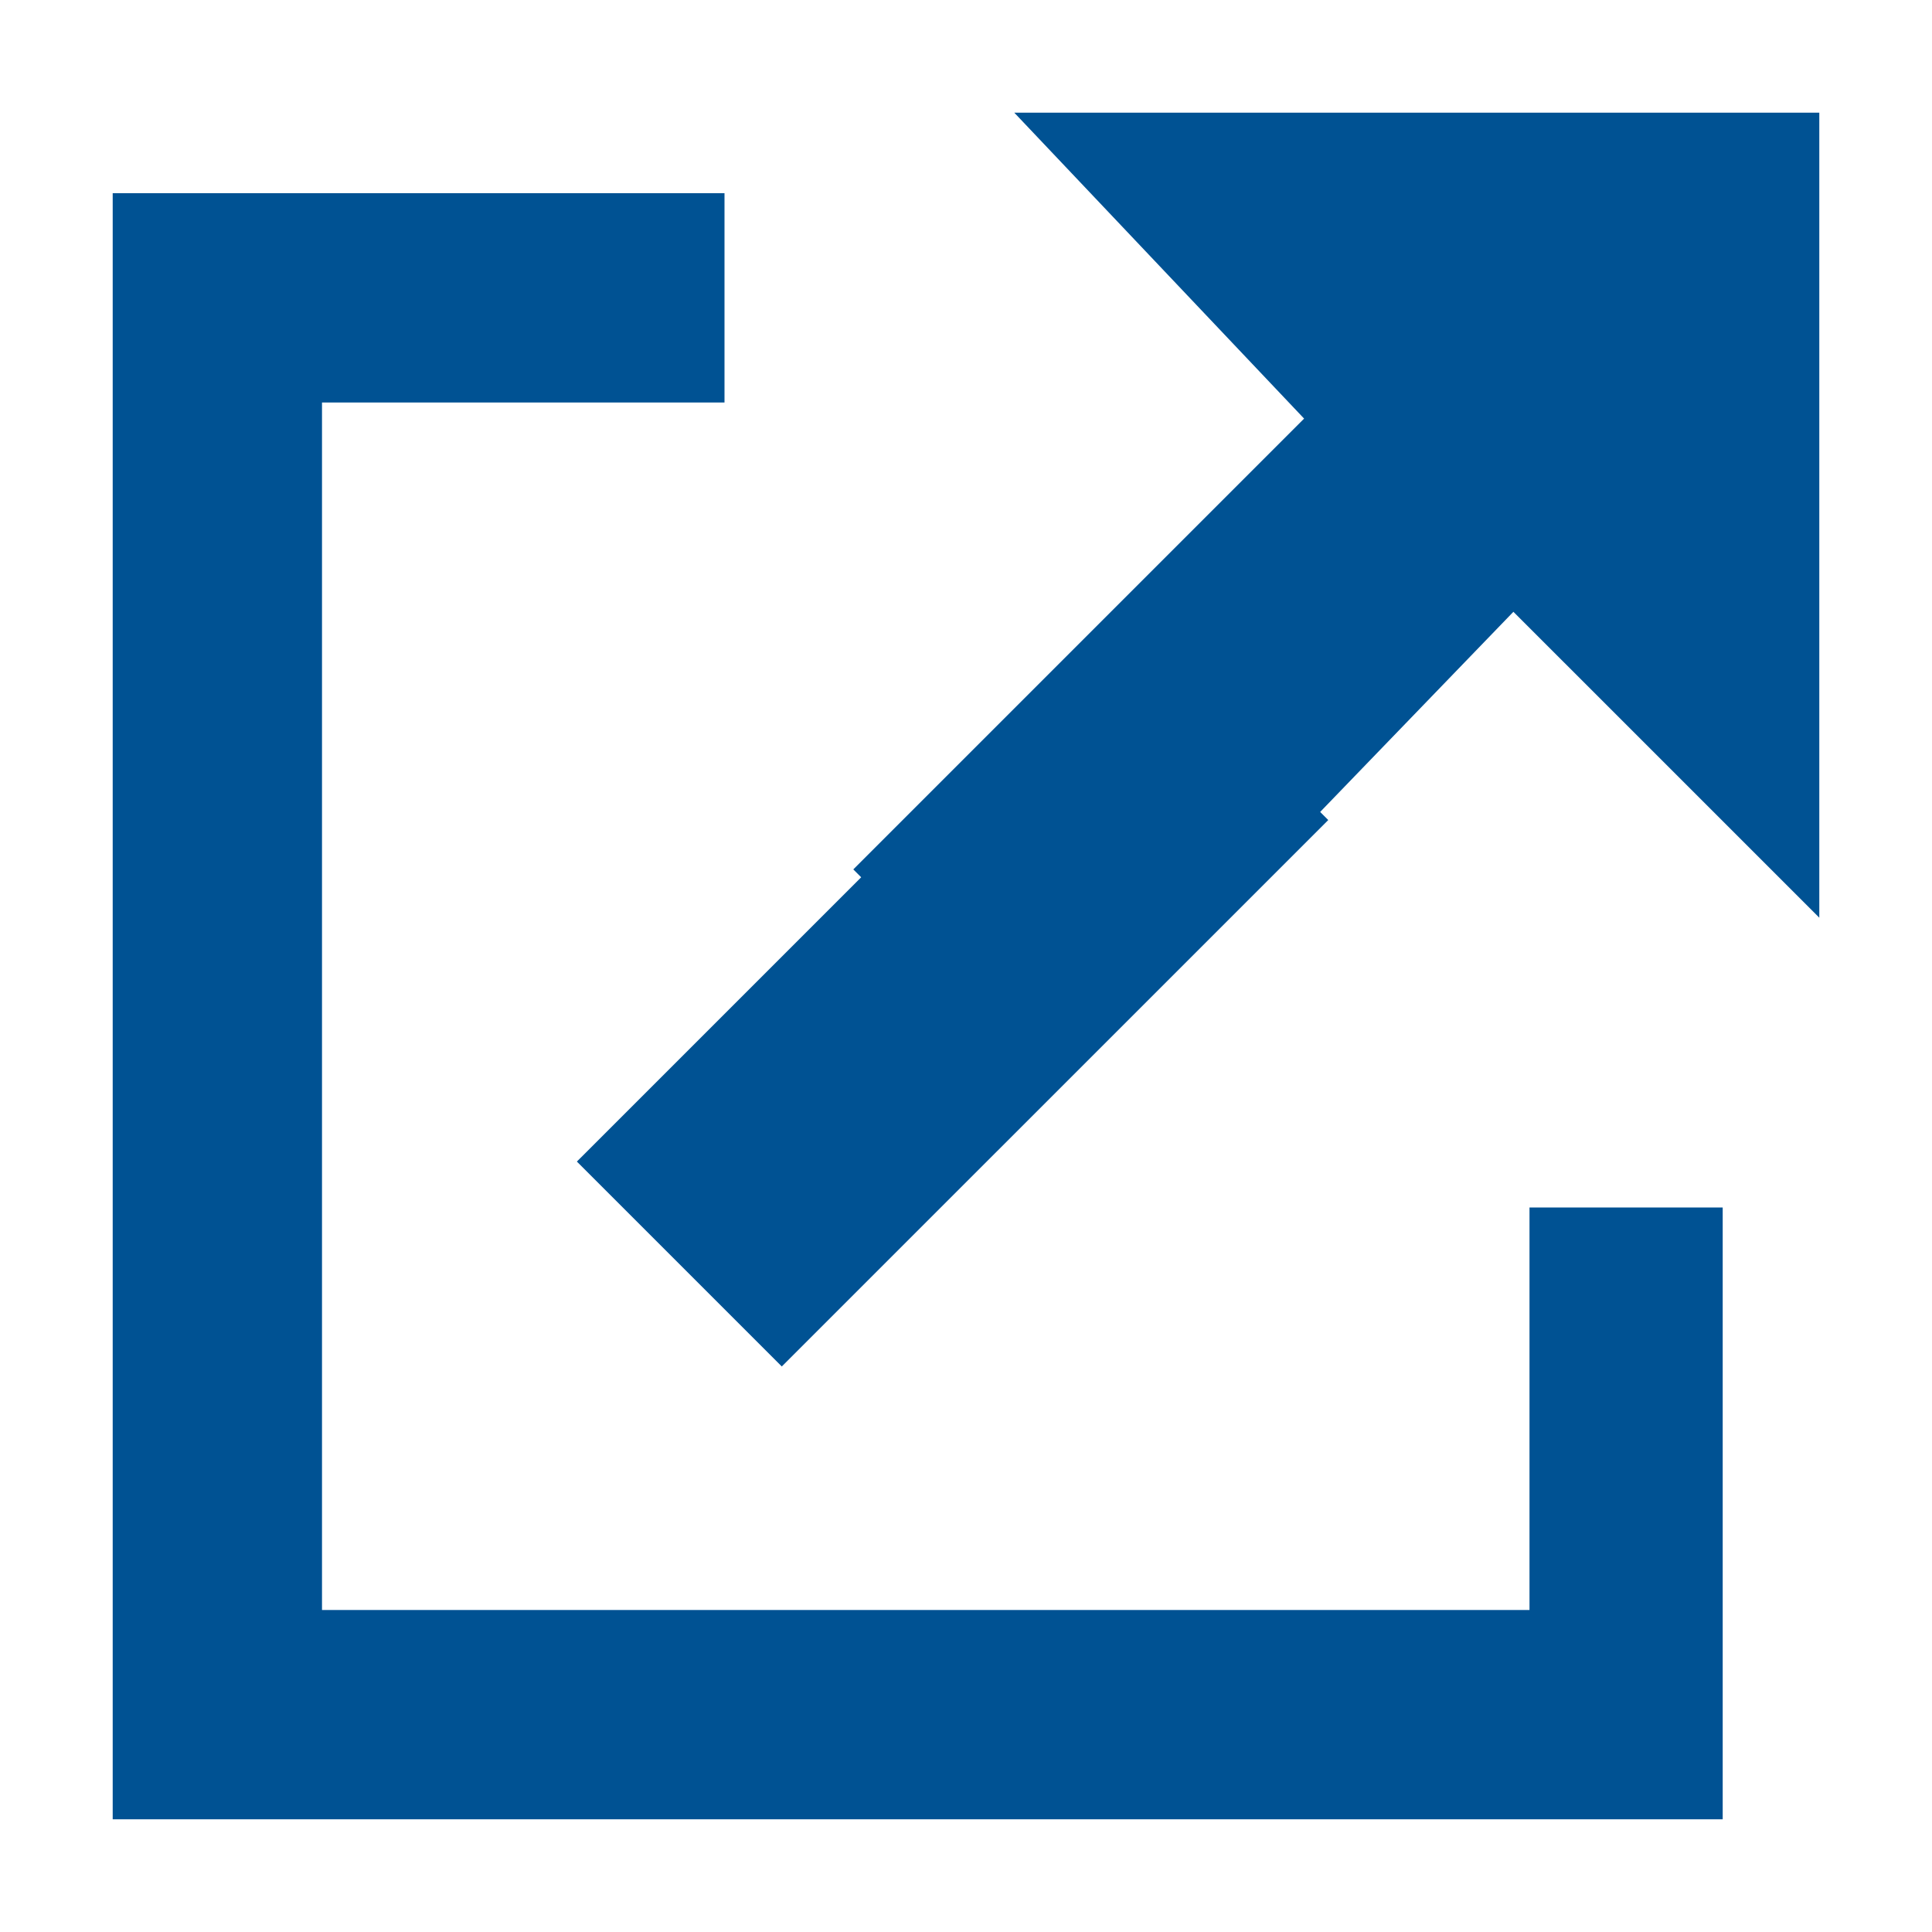
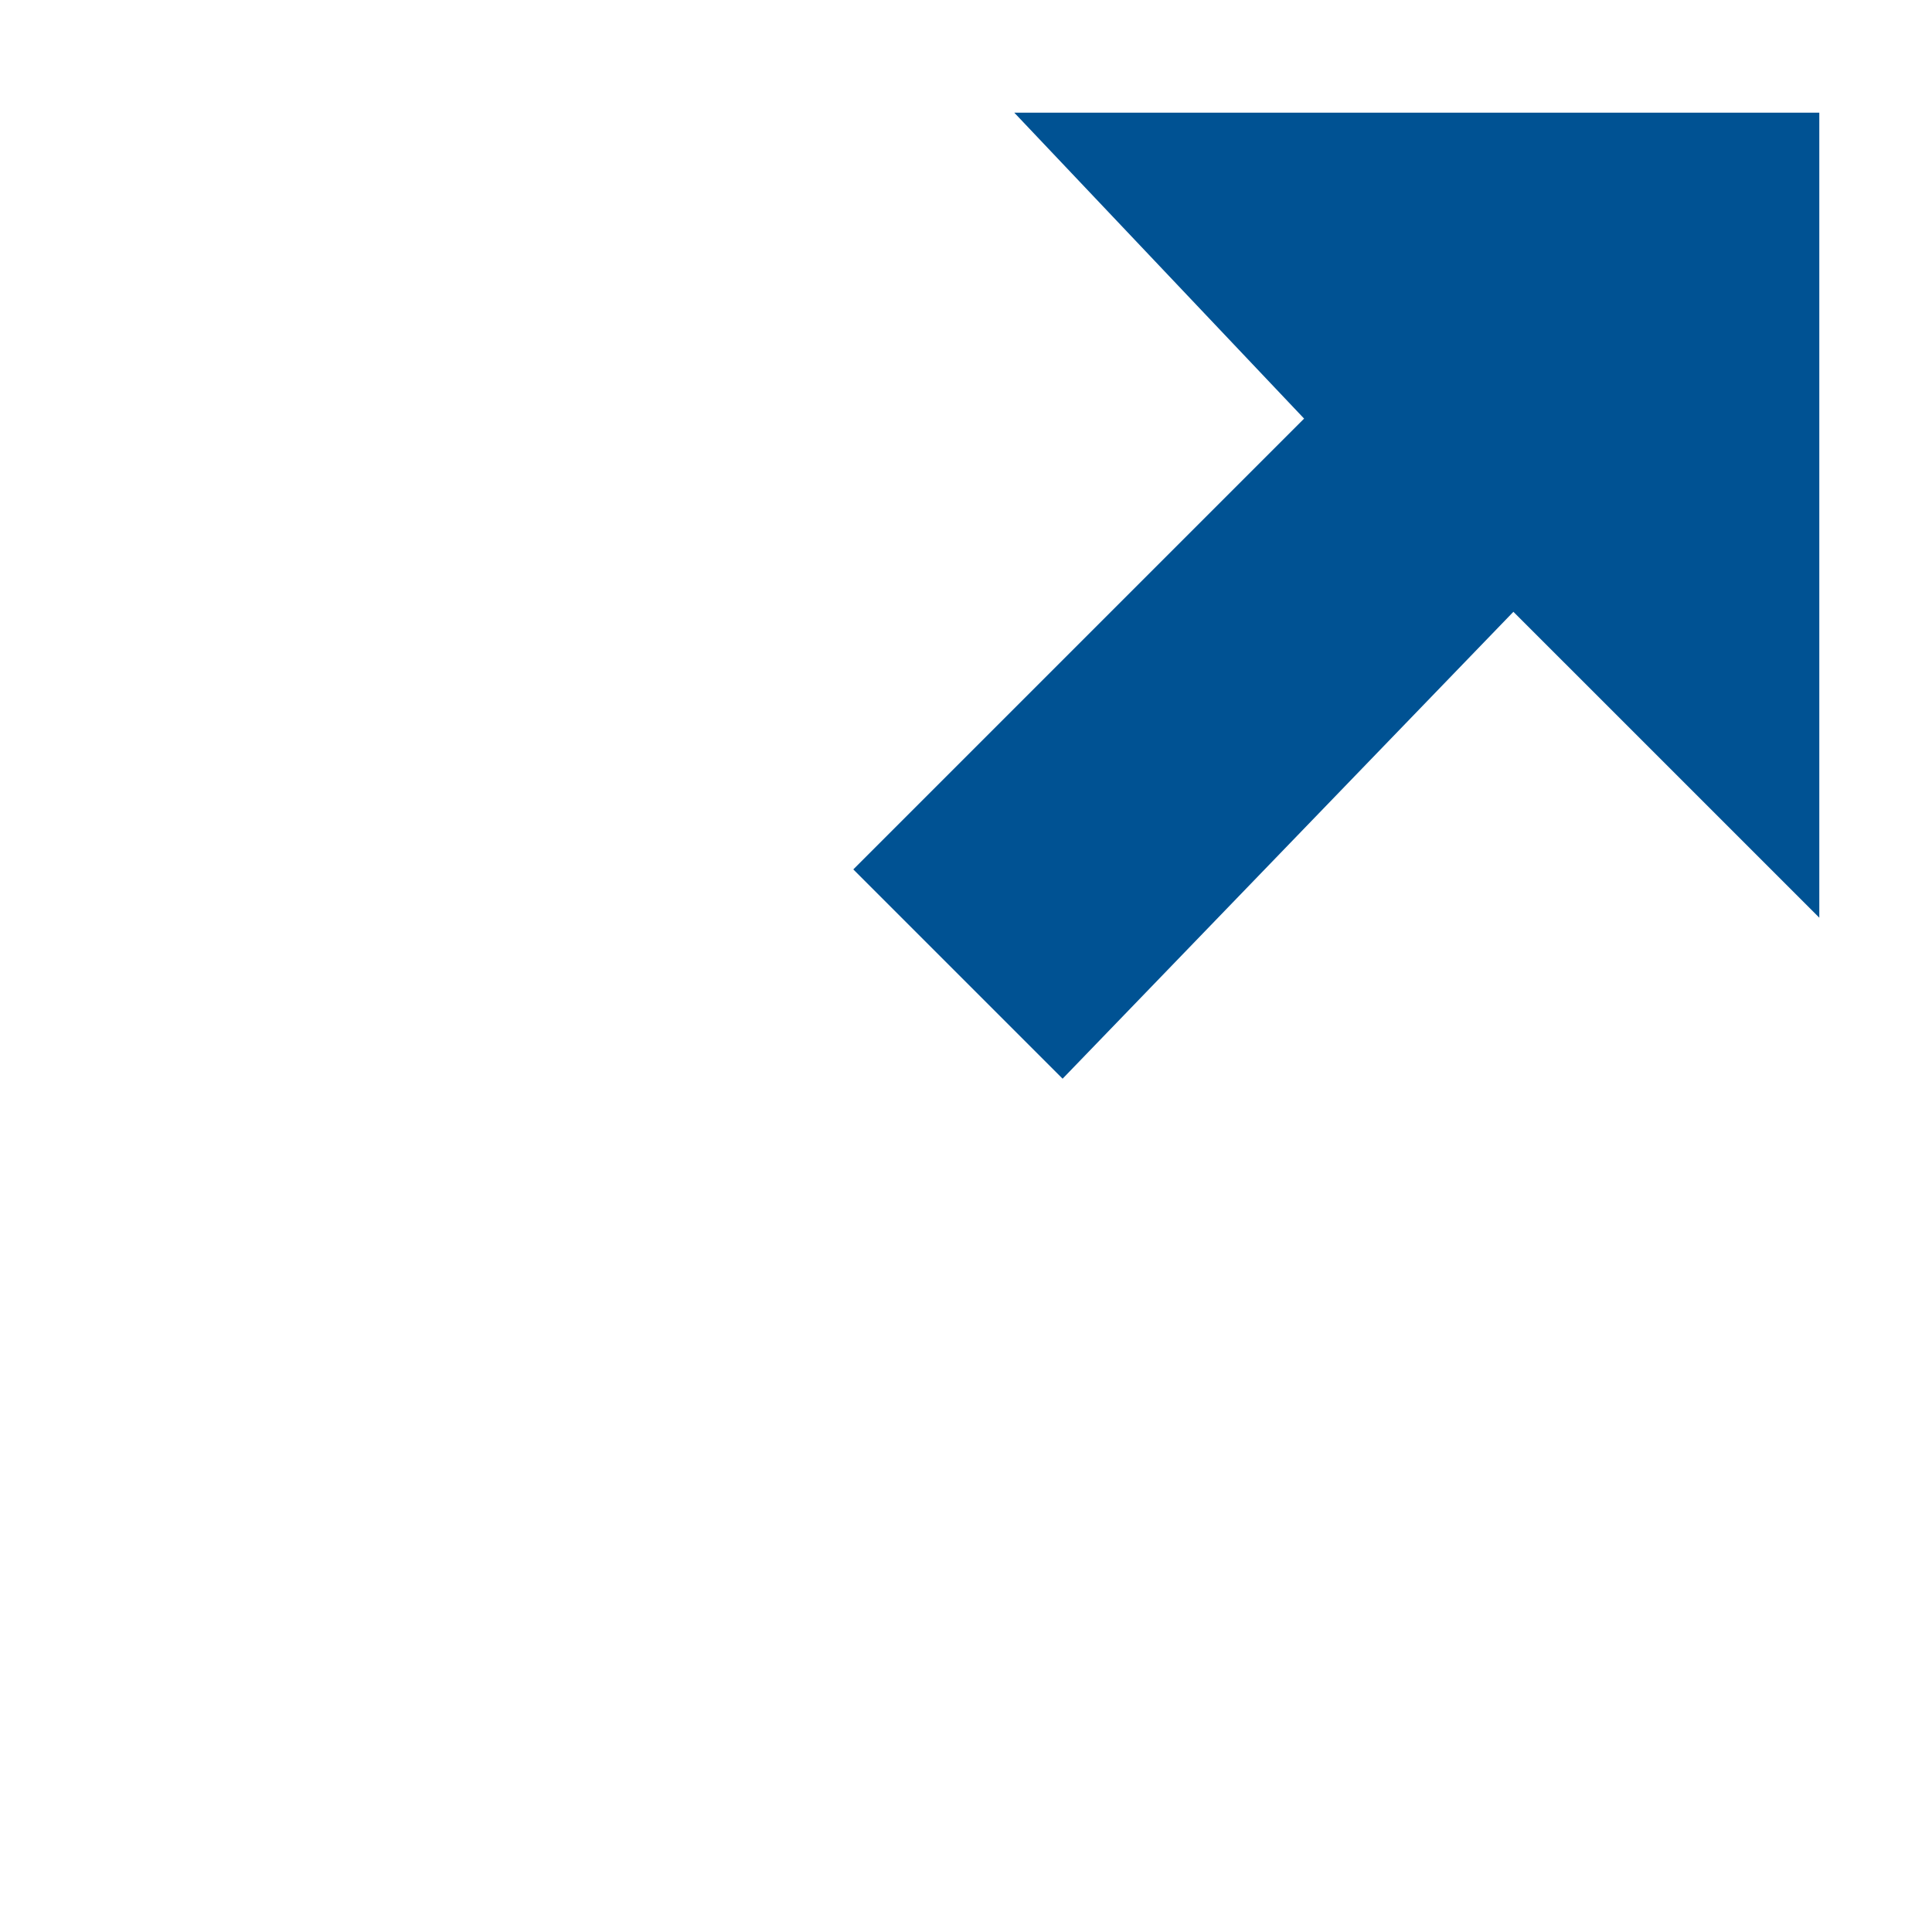
<svg xmlns="http://www.w3.org/2000/svg" version="1.1" id="Layer_1" x="0" y="0" viewBox="0 0 12 12" style="enable-background:new 0 0 12 12" xml:space="preserve">
  <style>.st0{fill-rule:evenodd;clip-rule:evenodd;fill:#005293}</style>
  <g id="Icons">
    <g id="external">
-       <path id="box" class="st0" d="M.7 1.2h3.8v1.3H2V10h7.5V7.5h1.2v3.8H.7z" />
-       <path id="arrow_13_" class="st0" d="M6.3.7h5v5L9.4 3.8 6.6 6.7 5.3 5.4l2.8-2.8z" />
+       <path id="arrow_13_" class="st0" d="M6.3.7h5v5L9.4 3.8 6.6 6.7 5.3 5.4l2.8-2.8" />
    </g>
-     <path transform="rotate(45.001 5.843 6.147)" class="st0" d="M5 3.7h1.8v4.8H5z" />
  </g>
</svg>